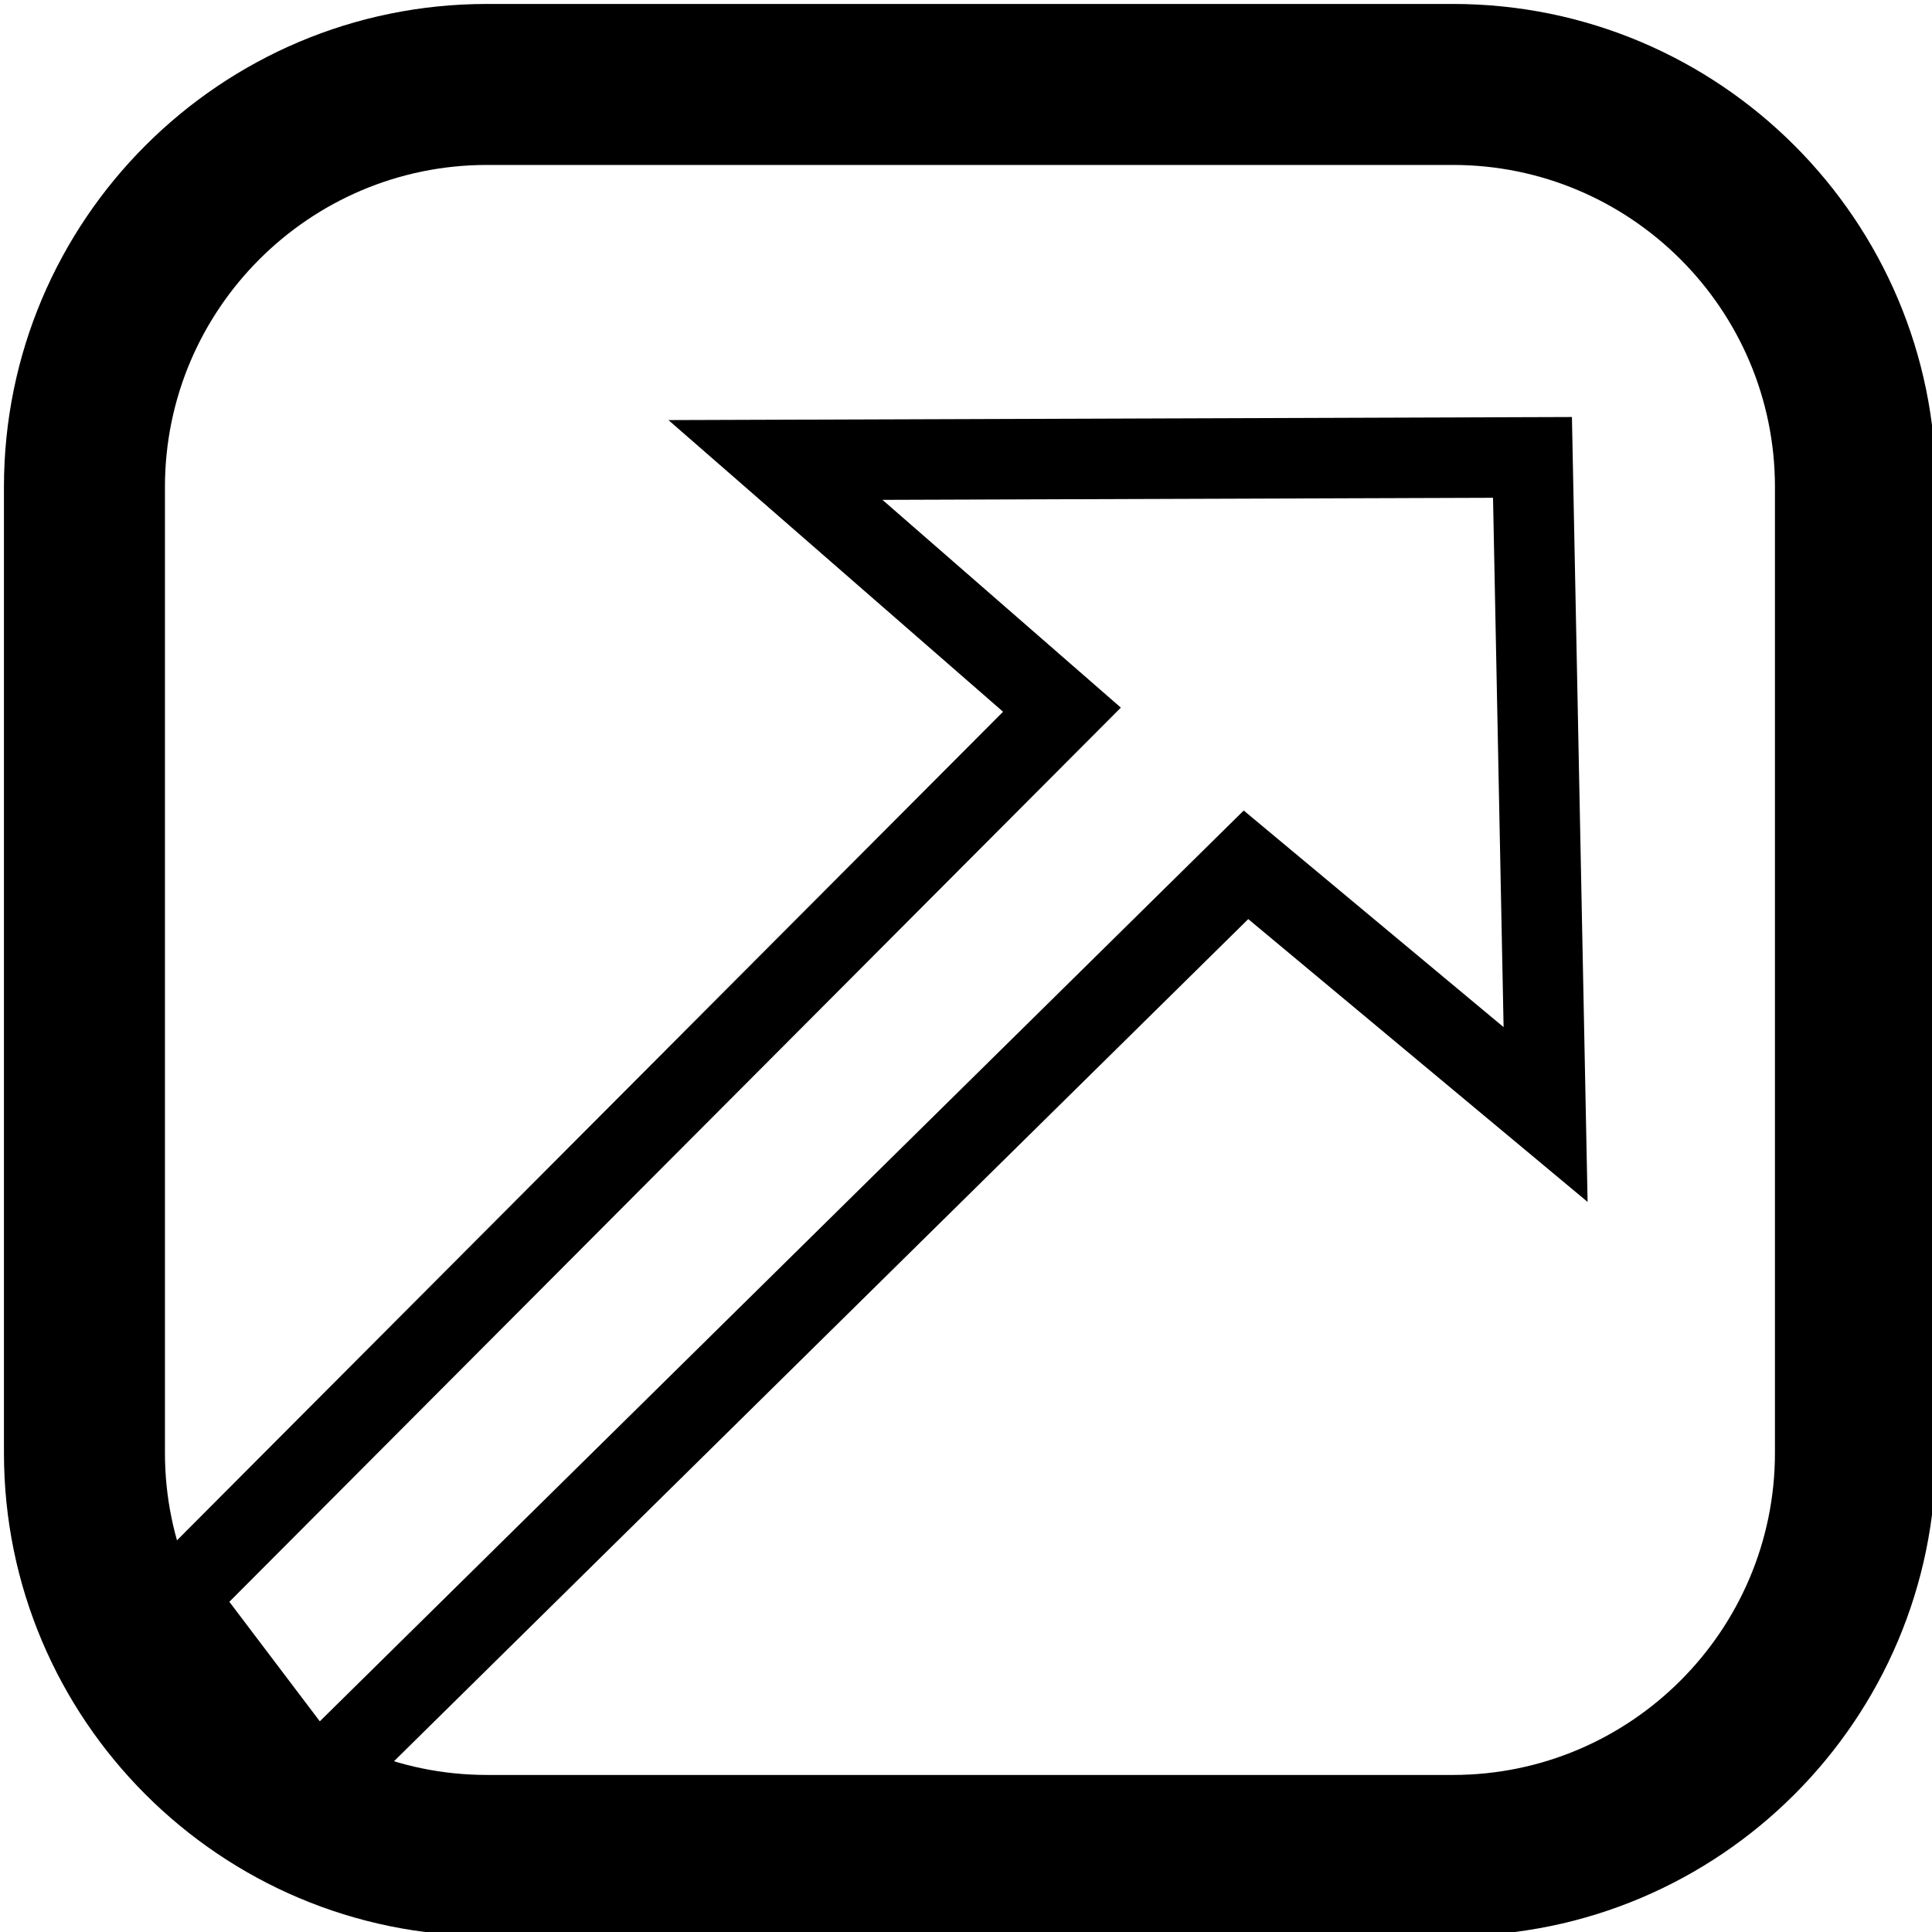
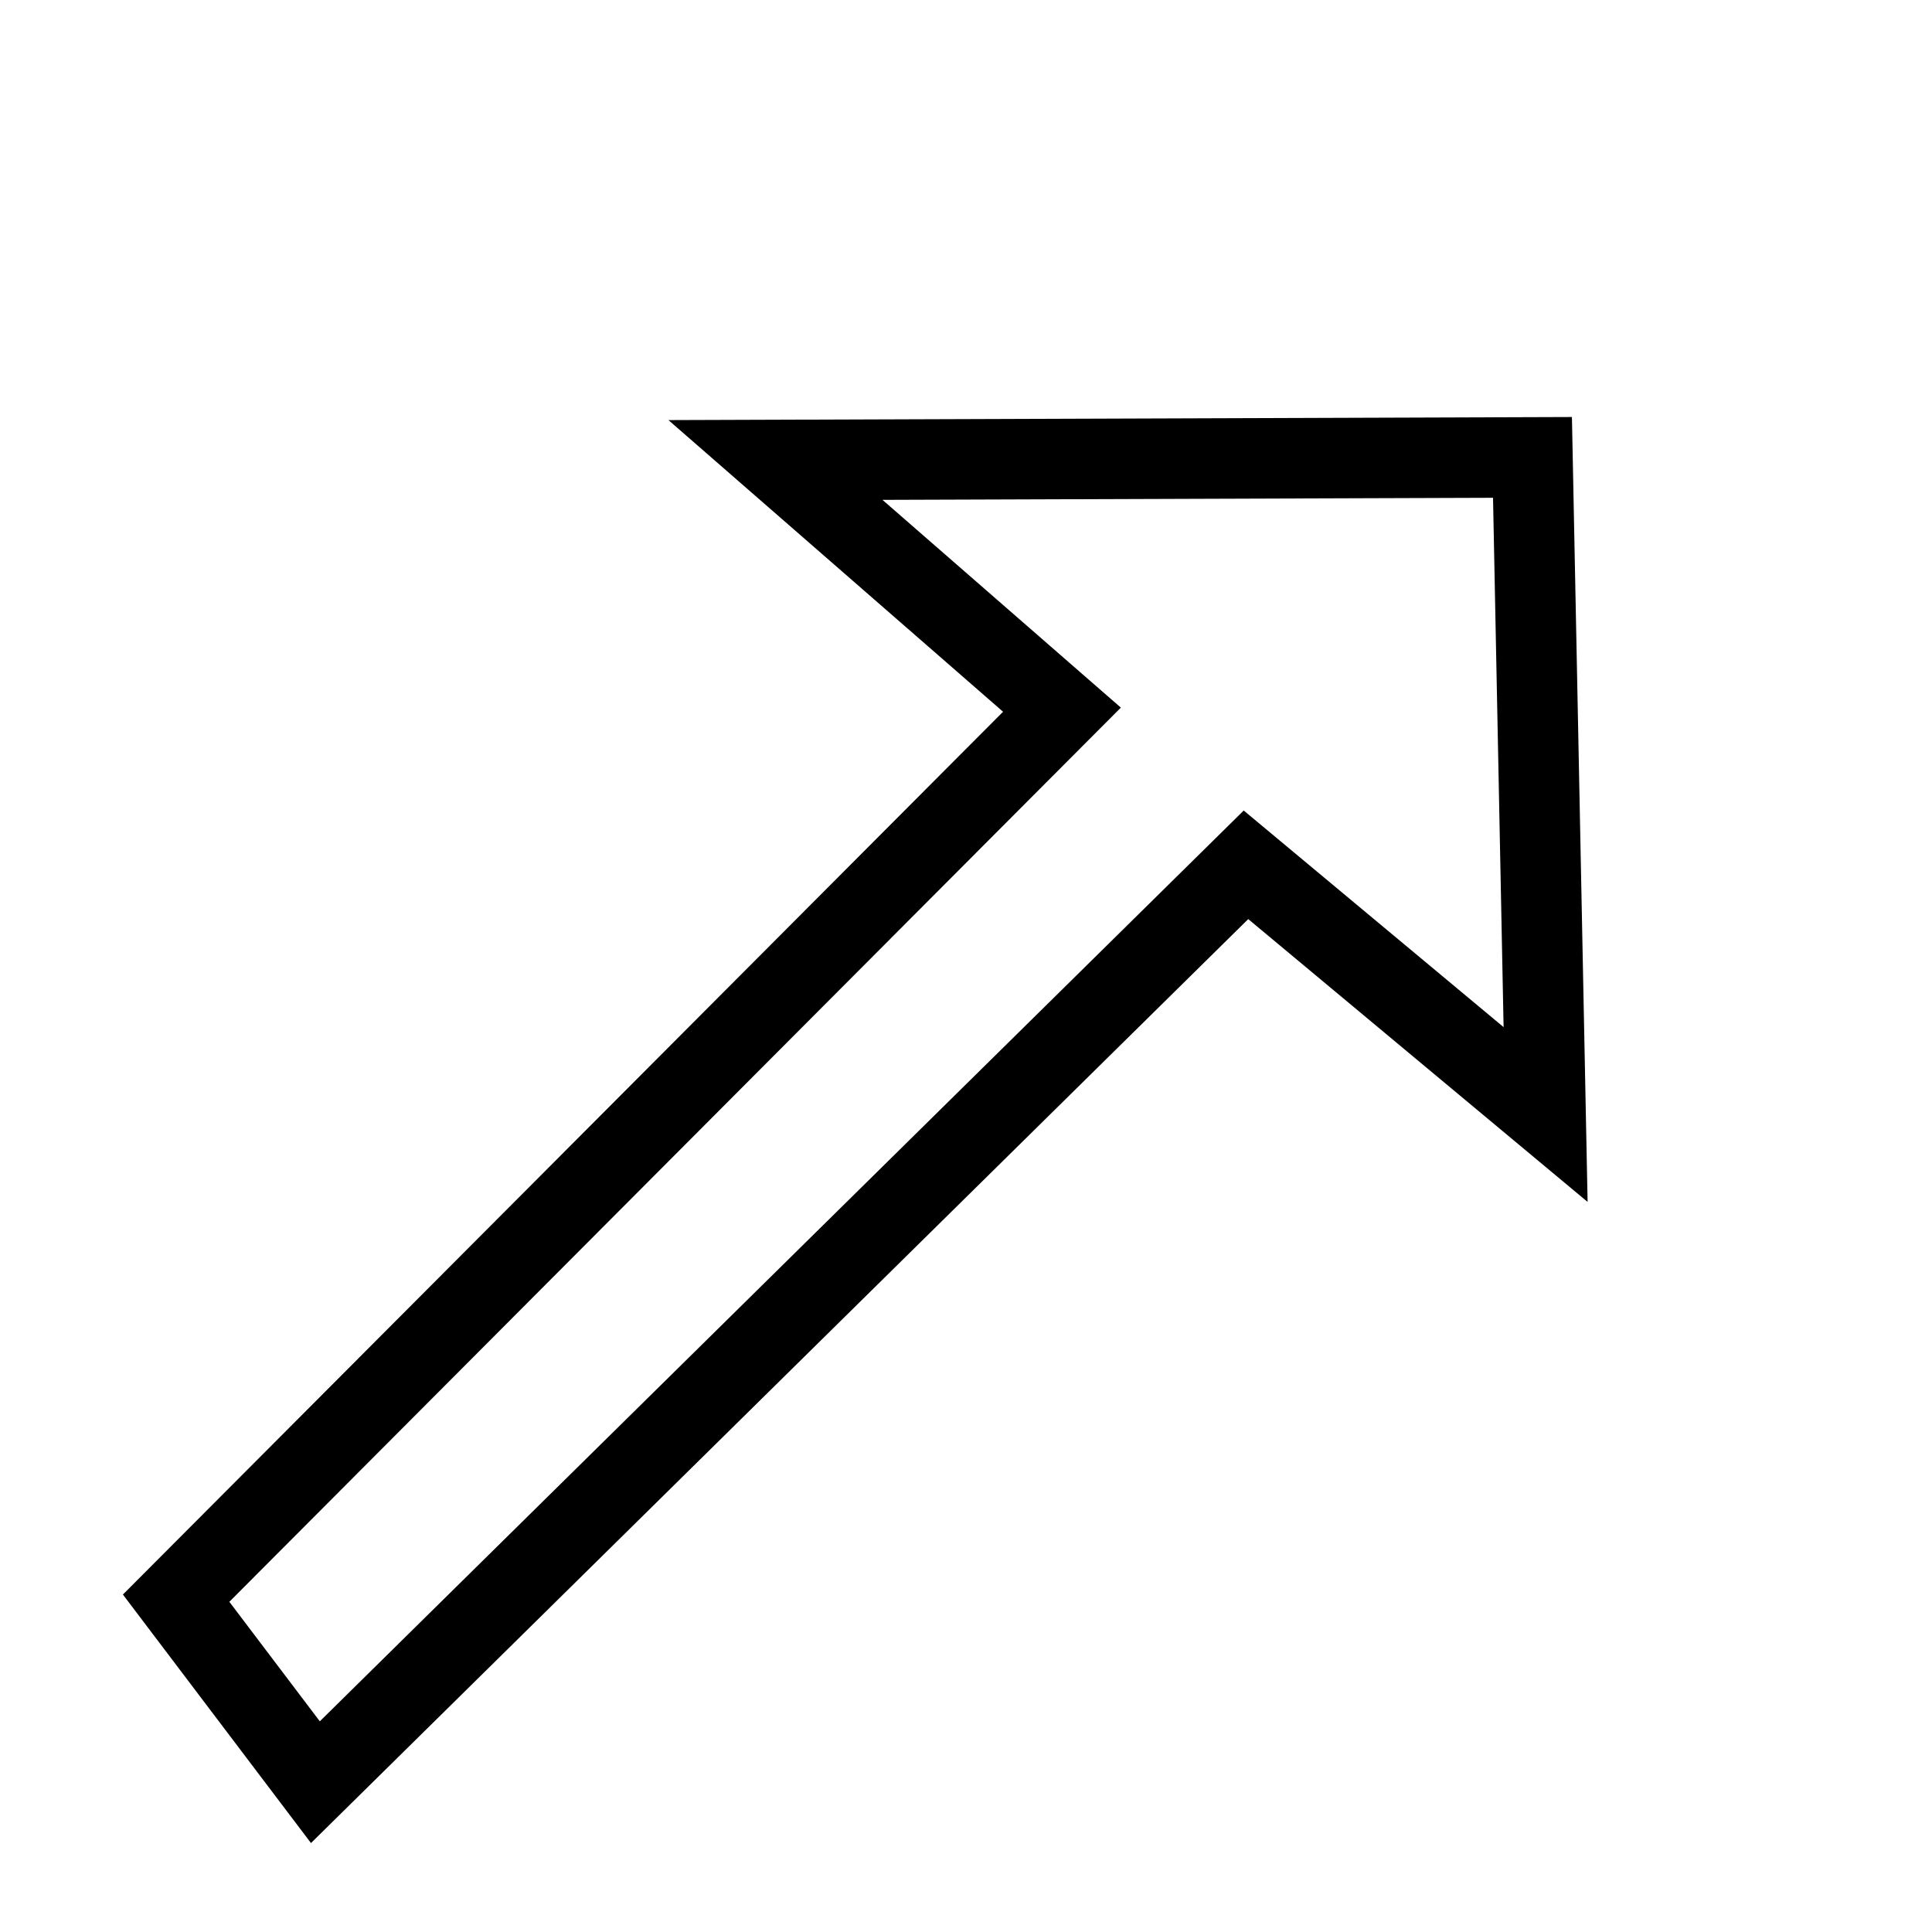
- <svg xmlns="http://www.w3.org/2000/svg" xmlns:ns1="http://www.inkscape.org/namespaces/inkscape" xmlns:ns2="http://sodipodi.sourceforge.net/DTD/sodipodi-0.dtd" xmlns:ns3="http://www.serif.com/" ns1:version="1.0 (4035a4f, 2020-05-01)" ns2:docname="upscale.svg" id="svg2386" version="1.1" viewBox="0 0 24 24" height="24" width="24">
+ <svg xmlns="http://www.w3.org/2000/svg" xmlns:ns1="http://www.inkscape.org/namespaces/inkscape" xmlns:ns2="http://sodipodi.sourceforge.net/DTD/sodipodi-0.dtd" ns1:version="1.0 (4035a4f, 2020-05-01)" ns2:docname="upscale.svg" id="svg2386" version="1.1" viewBox="0 0 24 24" height="24" width="24">
  <defs id="defs2390" />
  <ns2:namedview ns1:current-layer="svg2386" ns1:window-maximized="0" ns1:window-y="313" ns1:window-x="2863" ns1:cy="11.39249" ns1:cx="11.608163" ns1:zoom="30.625" showgrid="false" id="namedview2388" ns1:window-height="996" ns1:window-width="1171" ns1:pageshadow="2" ns1:pageopacity="0" guidetolerance="10" gridtolerance="10" objecttolerance="10" borderopacity="1" bordercolor="#666666" pagecolor="#ffffff" />
-   <path ns3:id="shape 12" d="M 18.049,0.049 H 6.049 c -3.312,0 -6,2.688 -6,6 V 18.049 c 0,3.312 2.688,6 6,6 H 18.049 c 3.312,0 6,-2.688 6,-6 V 6.049 c 0,-3.312 -2.688,-6 -6,-6 m 0,2 c 2.206,0 4,1.794 4,4 V 18.049 c 0,2.206 -1.794,4 -4,4 H 6.049 c -2.206,0 -4,-1.794 -4,-4 V 6.049 c 0,-2.206 1.794,-4 4,-4 z" id="path1801" />
  <path ns2:nodetypes="cccccccc" id="path2409" d="M 2.188,19.853 13.192,8.816 9.633,5.714 19.037,5.682 19.2,13.845 15.478,10.743 3.918,22.139 Z" style="fill:none;stroke:#000000;stroke-width:1px;stroke-linecap:butt;stroke-linejoin:miter;stroke-opacity:1" />
</svg>